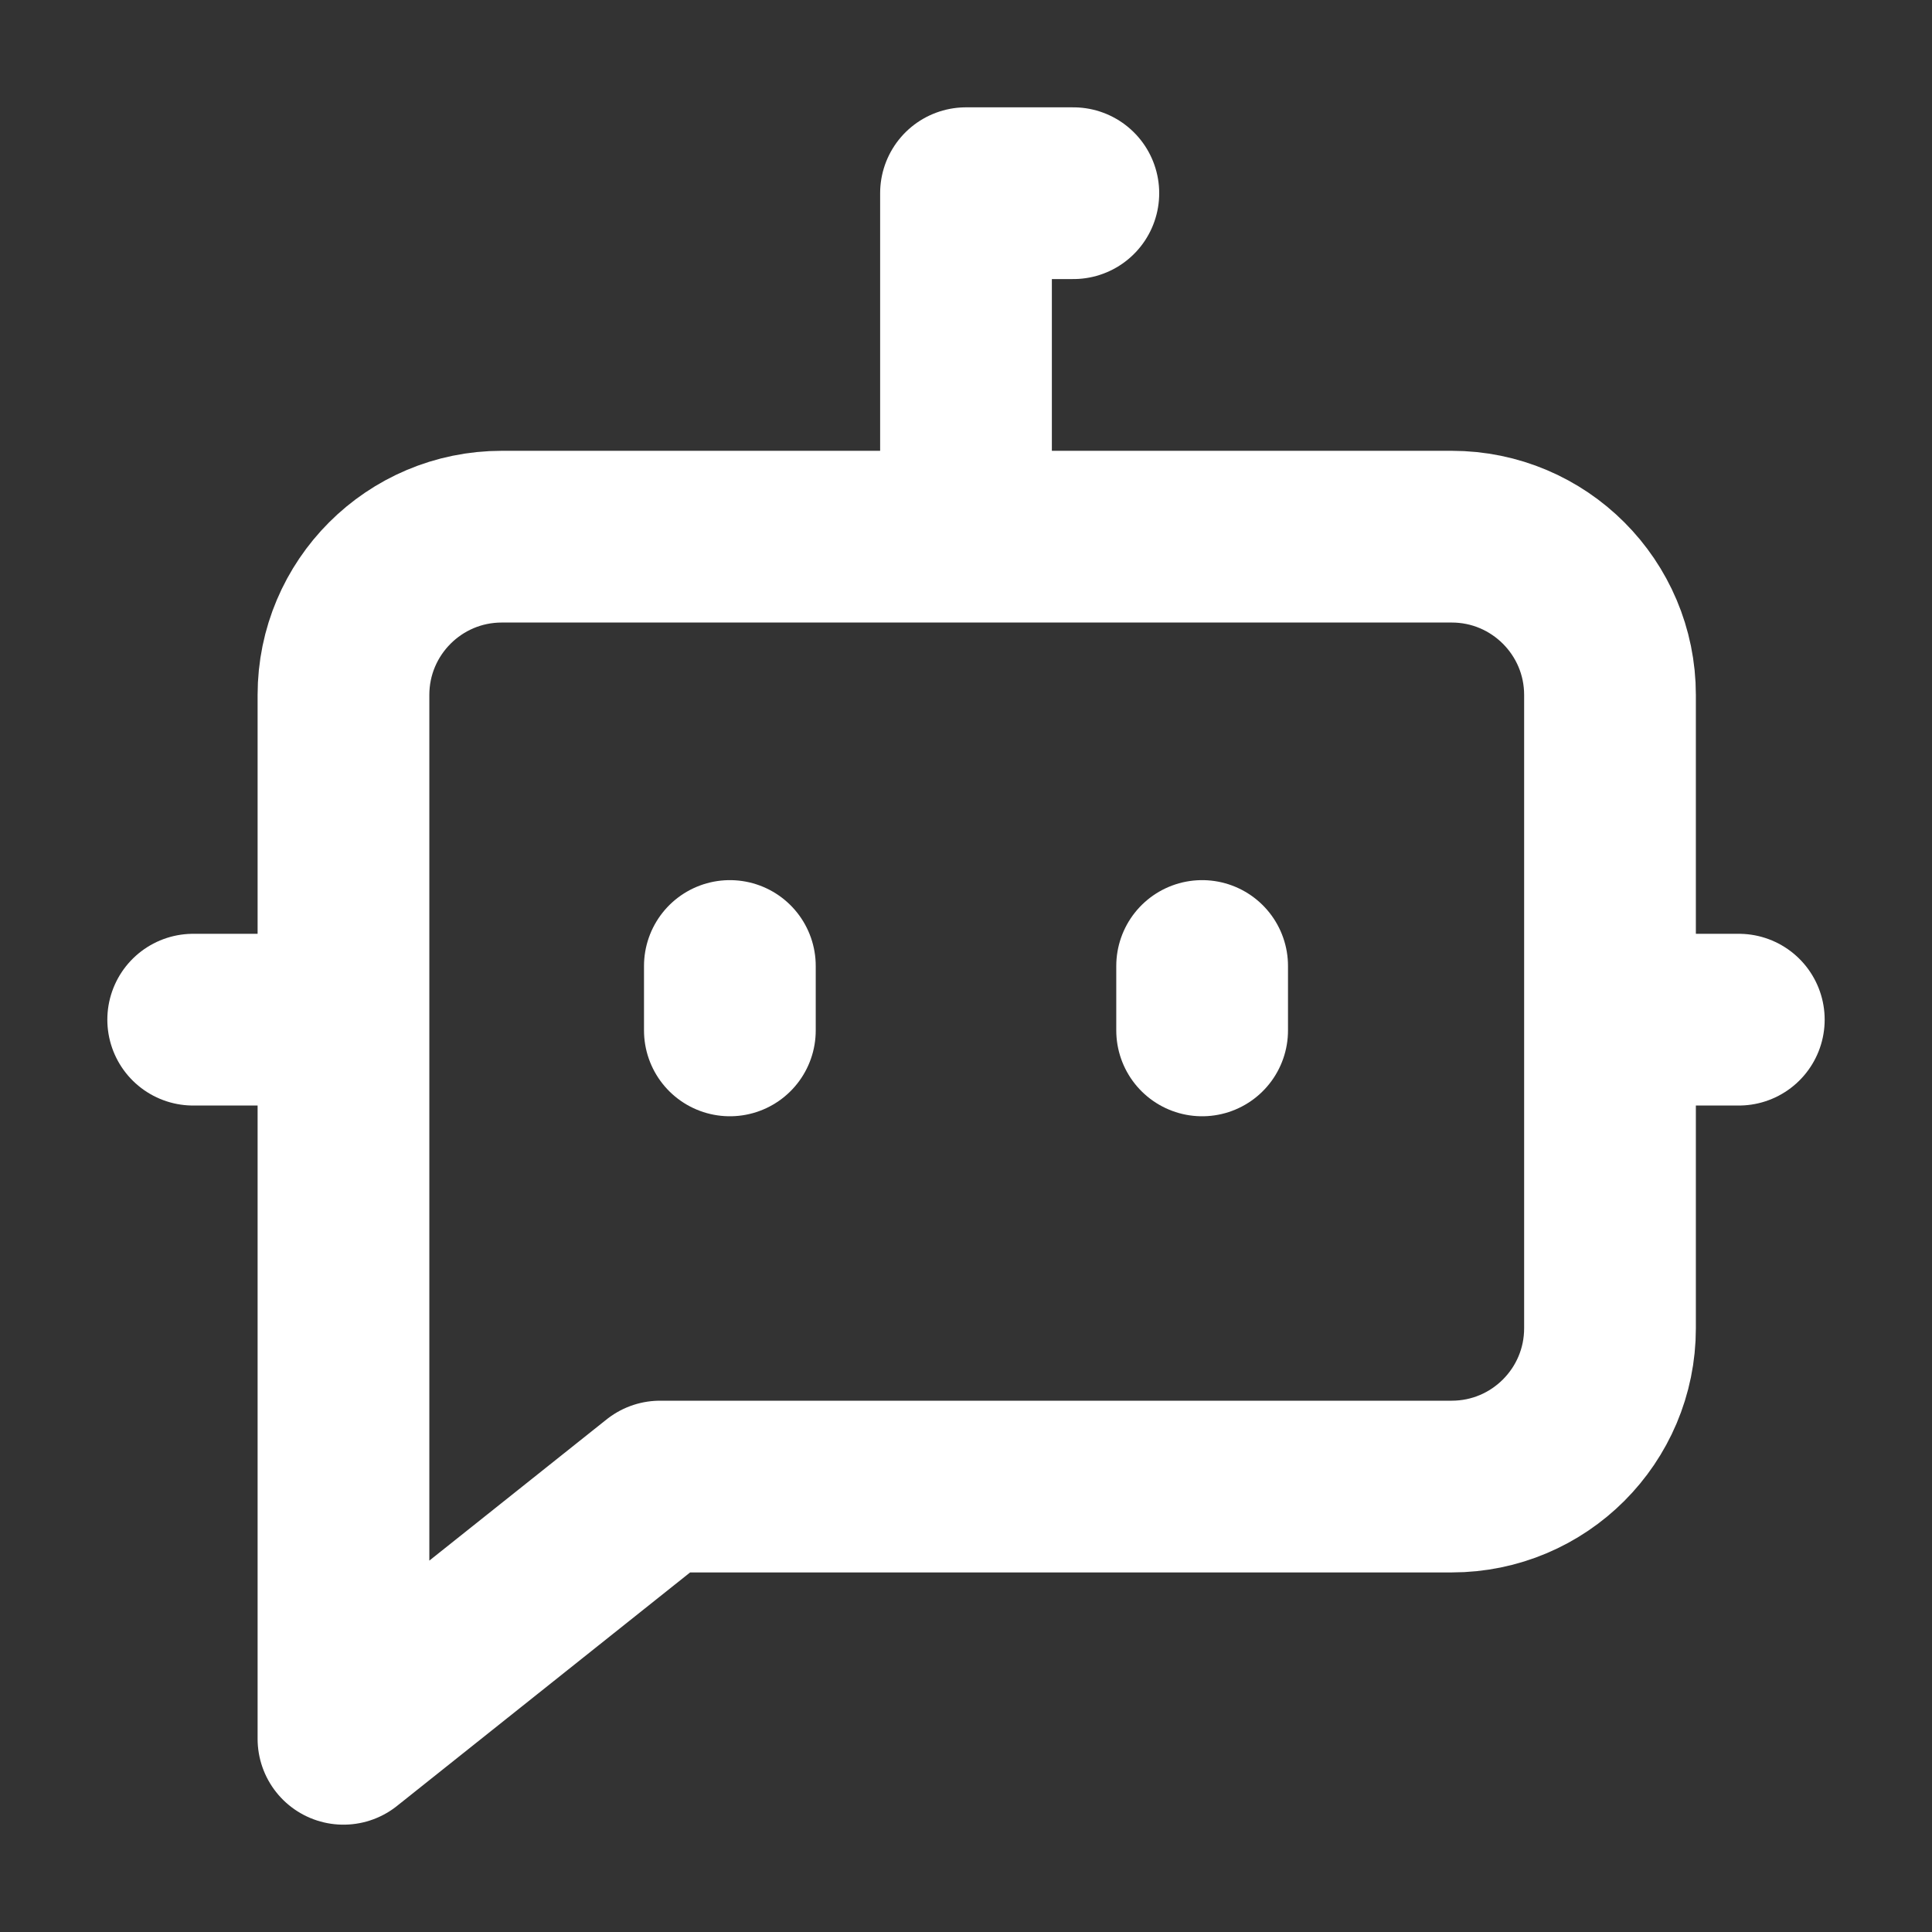
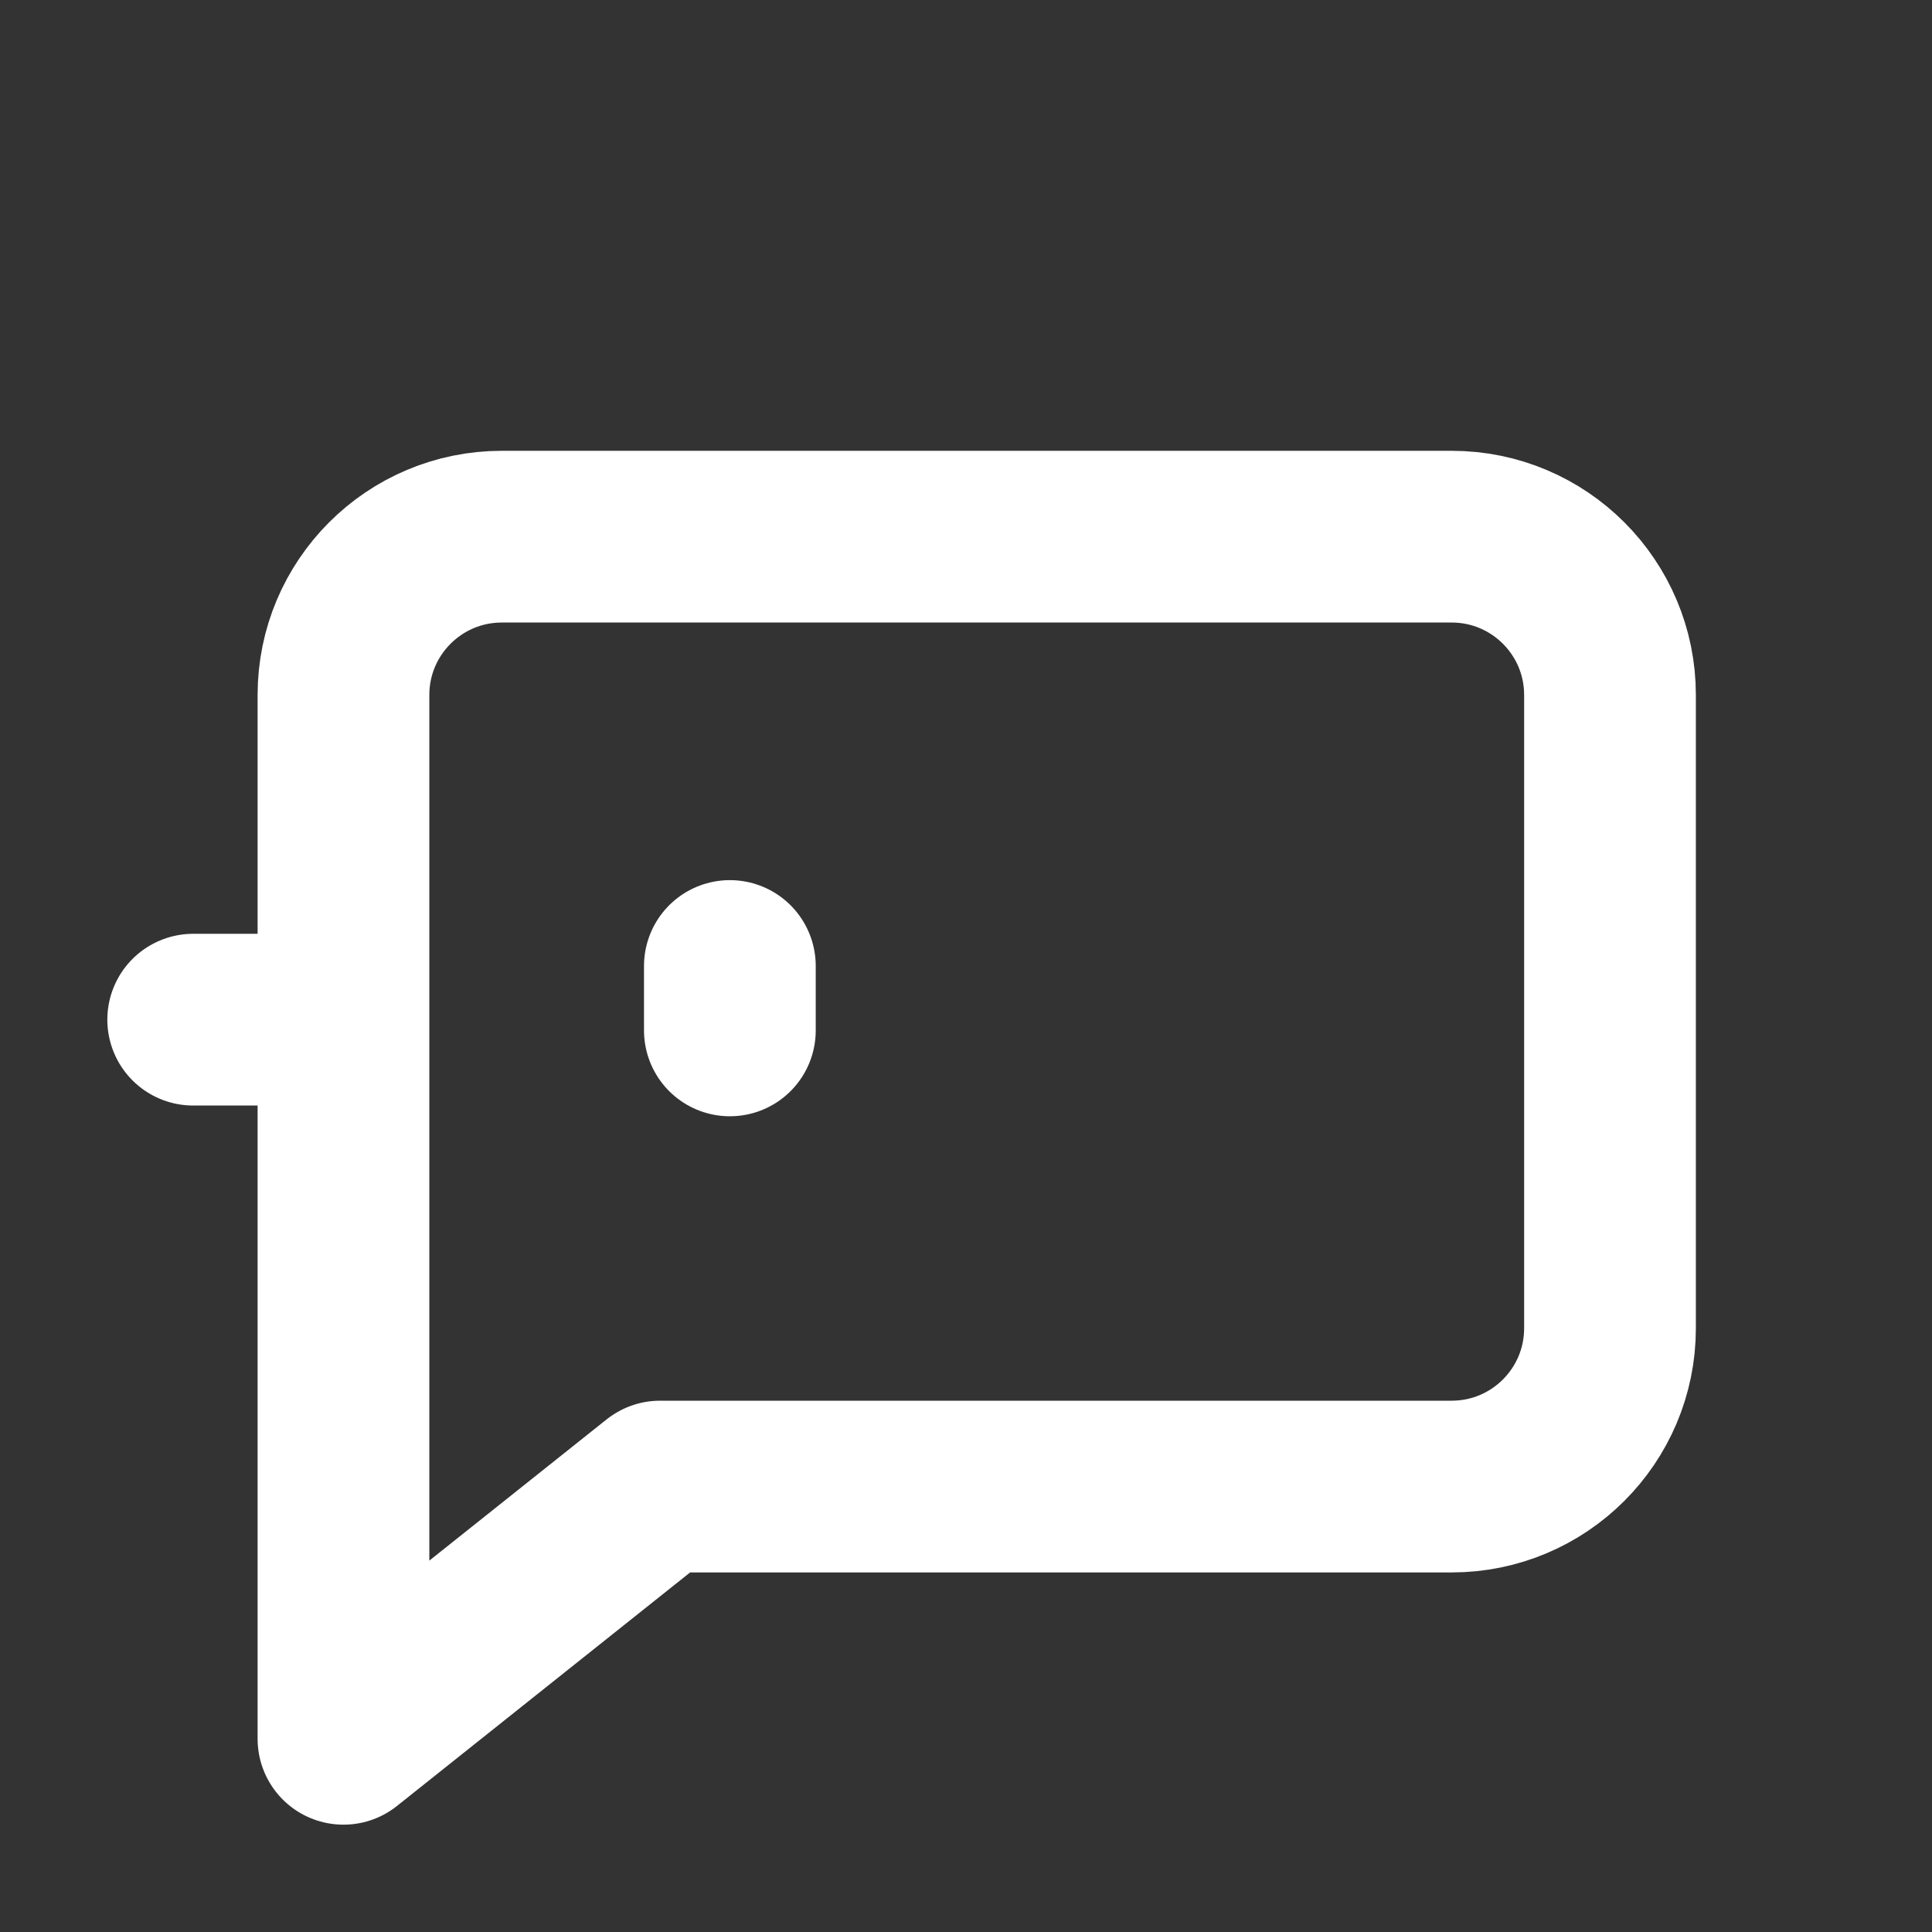
<svg xmlns="http://www.w3.org/2000/svg" width="90px" height="90px" viewBox="0 0 90 90" version="1.1">
  <rect x="0" y="0" width="90" height="90" fill="#333333" stroke="none" />
  <title>icon-white</title>
  <g id="icon-white" stroke="none" stroke-width="1" fill="none" fill-rule="evenodd" stroke-linecap="round" stroke-linejoin="round">
-     <polyline id="路径" stroke="#FFFFFF" stroke-width="8" transform="translate(47.5, 16.5) scale(-1, 1) translate(-47.5, -16.5)" points="50 24 50 9 45 9" />
    <path d="M30.75,69.25 L16,81 L16,32.375 C16,28.302 19.302,25 23.375,25 L67.625,25 C71.698,25 75,28.302 75,32.375 L75,61.875 C75,65.948 71.698,69.25 67.625,69.25 L30.75,69.25 Z" id="路径" stroke="#FFFFFF" stroke-width="8" />
    <line x1="9" y1="47.5" x2="14" y2="47.5" id="路径" stroke="#FFFFFF" stroke-width="8" />
    <line x1="34" y1="45" x2="34" y2="48" id="路径" stroke="#FFFFFF" stroke-width="8" />
-     <line x1="56" y1="45" x2="56" y2="48" id="路径" stroke="#FFFFFF" stroke-width="8" />
-     <line x1="76" y1="47.5" x2="81" y2="47.5" id="路径" stroke="#FFFFFF" stroke-width="8" />
  </g>
</svg>